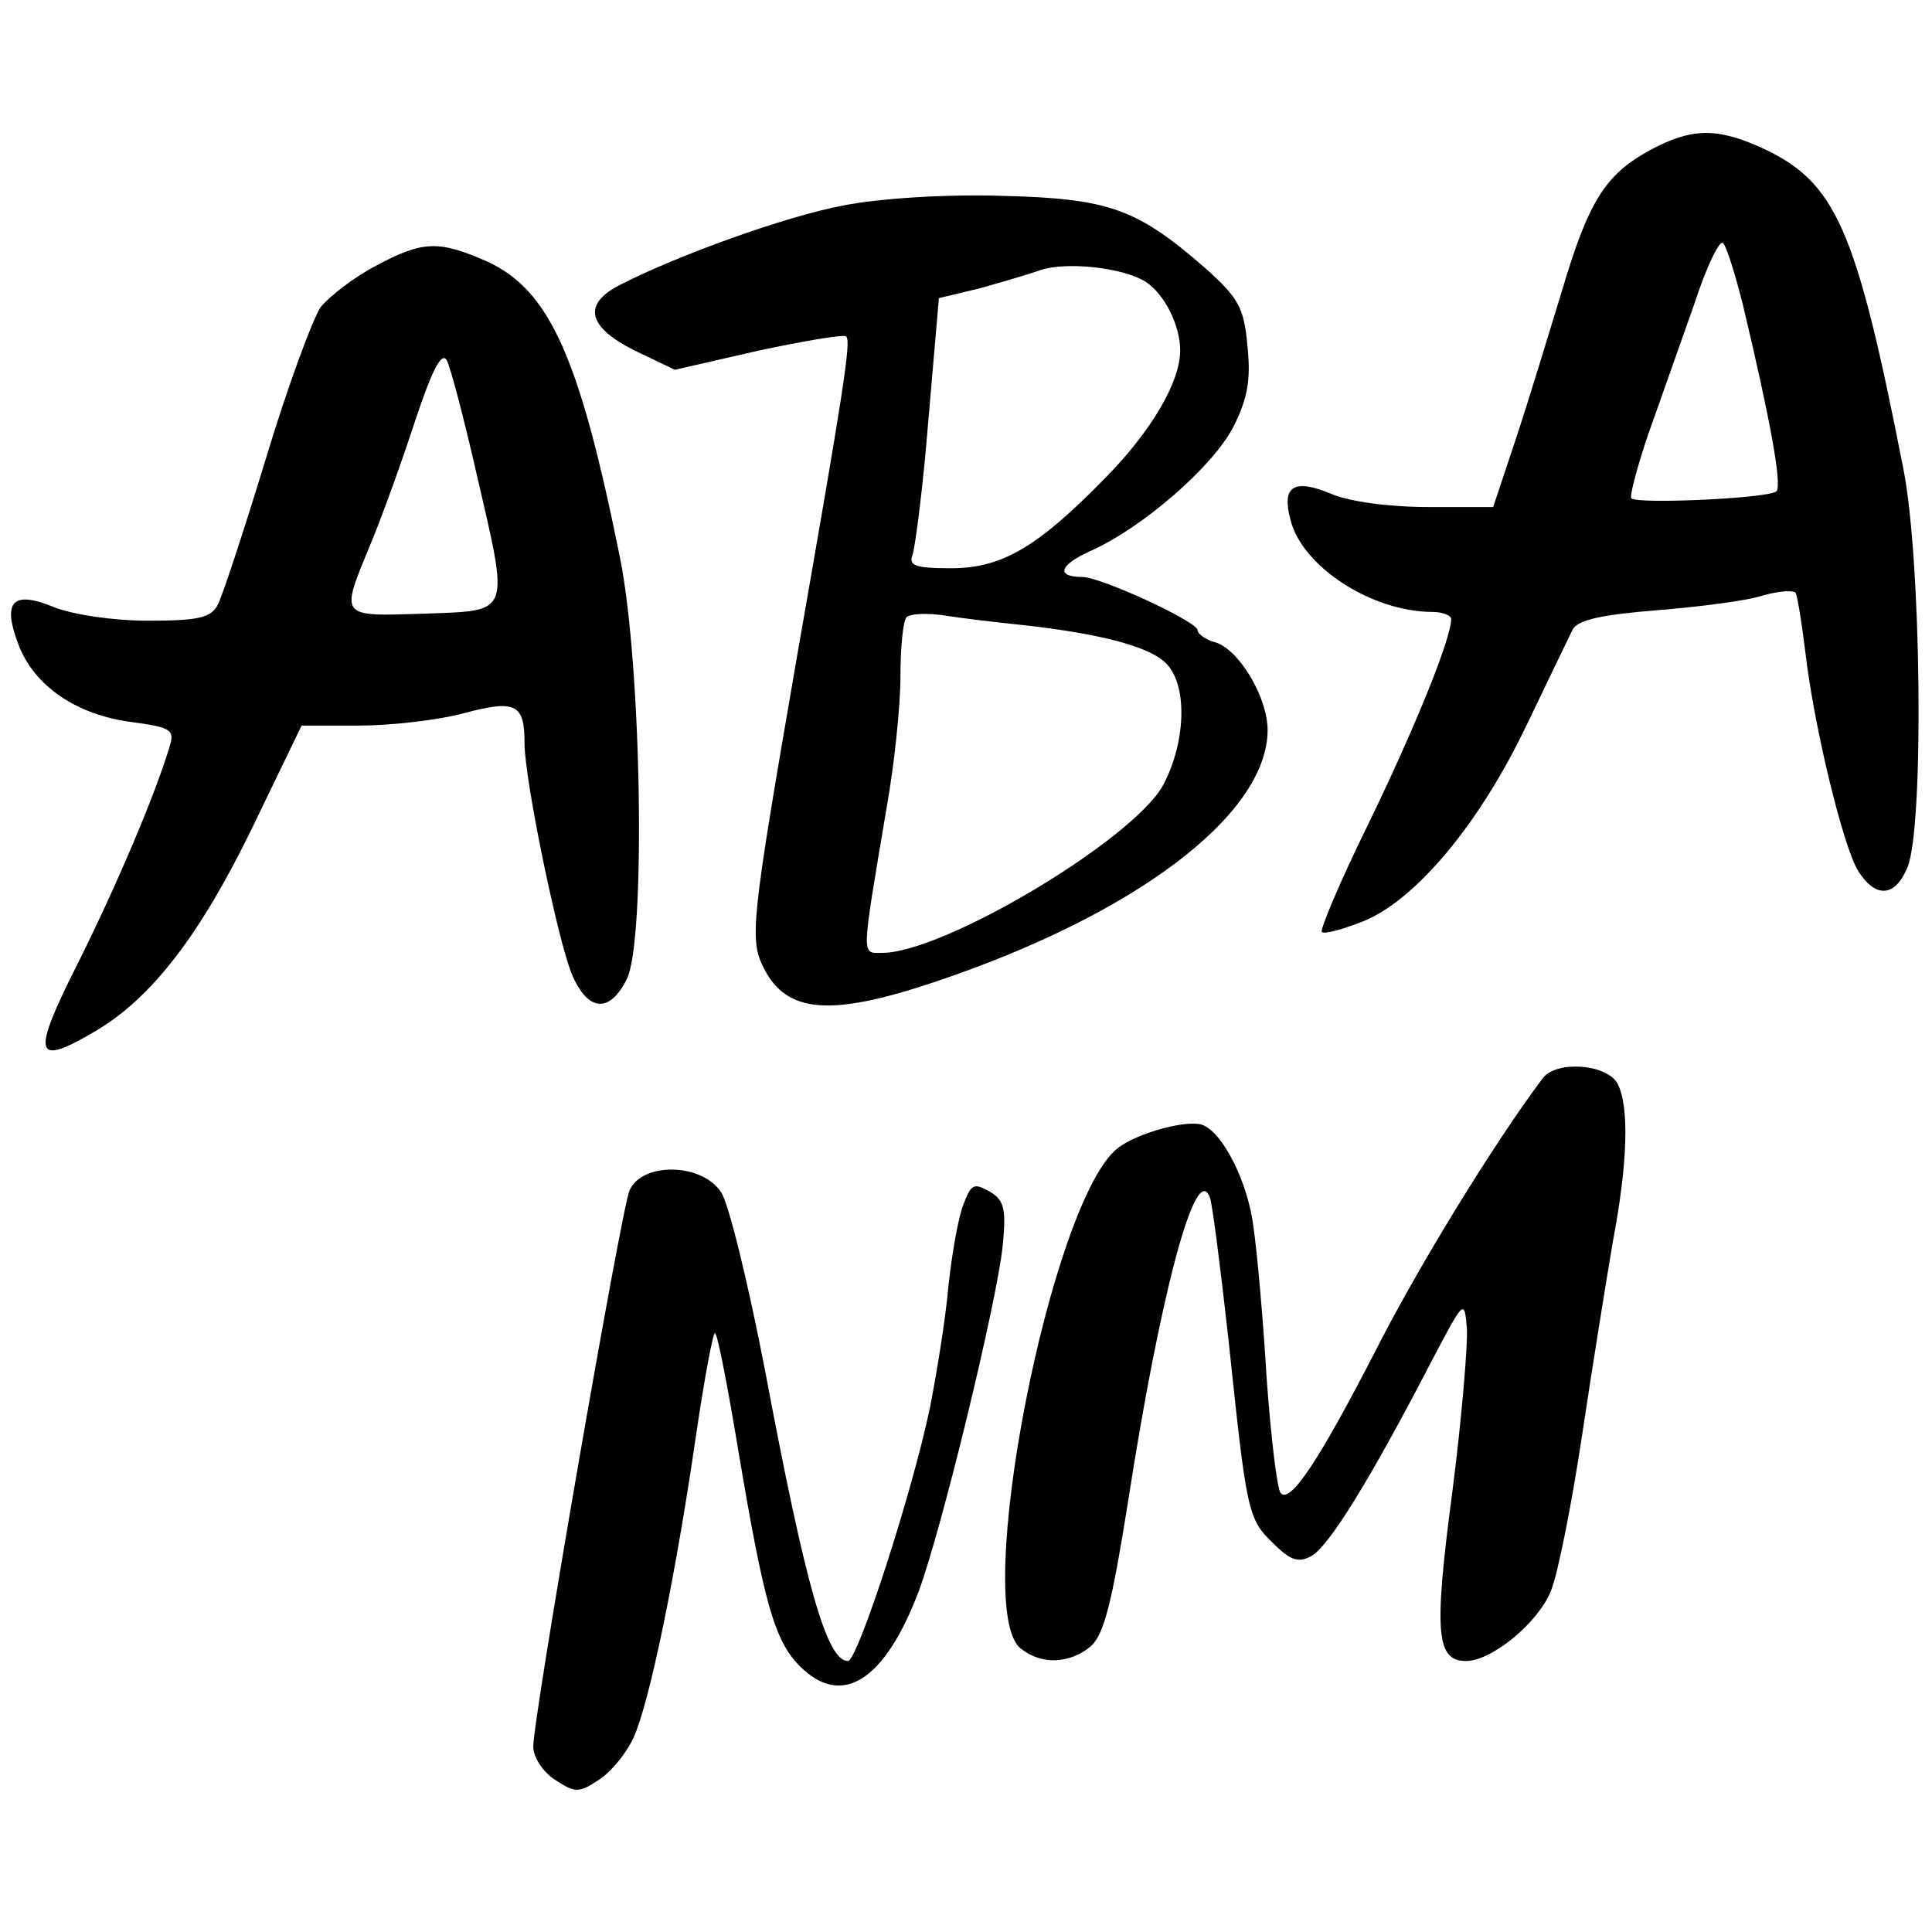
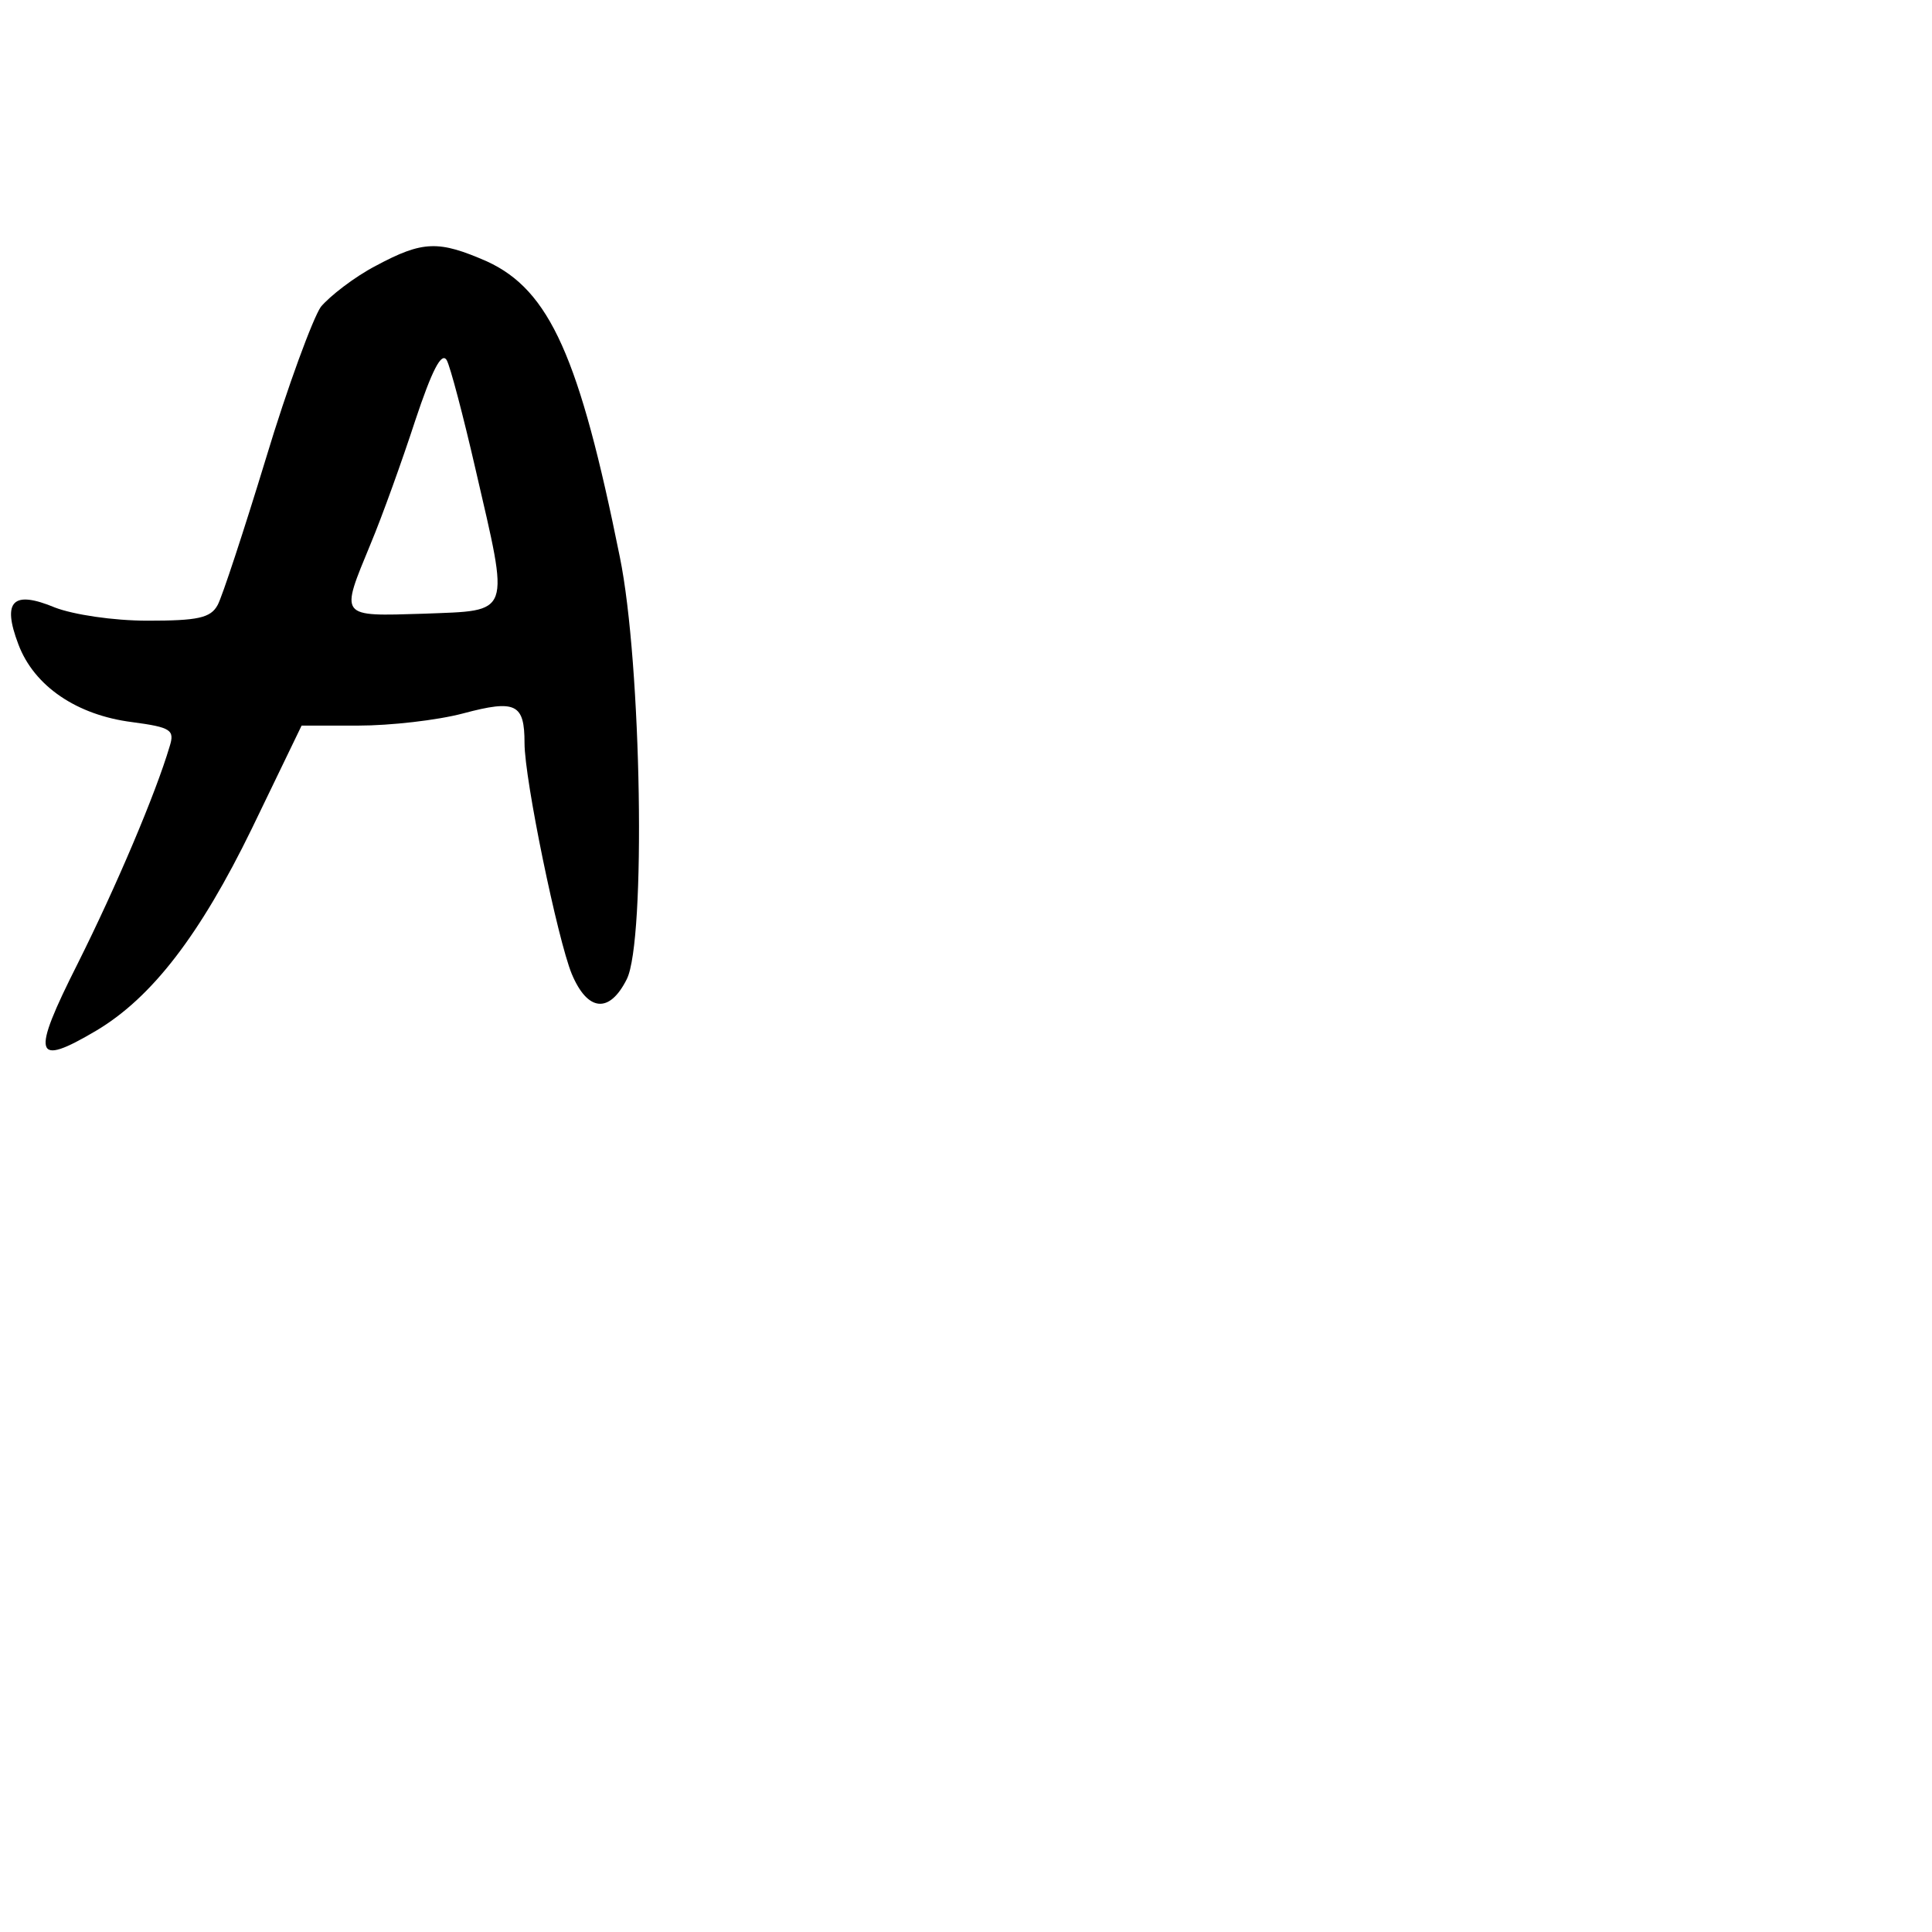
<svg xmlns="http://www.w3.org/2000/svg" version="1.0" width="221pt" height="221pt" viewBox="0 0 221 221" preserveAspectRatio="xMidYMid meet">
  <g transform="translate(0,221) scale(0.1,-0.1)" fill="#000000" stroke="none">
-     <path d="M1887 2038 c-51 -28 -70 -58 -101 -163 -15 -49 -38 -125 -52 -167 l-26 -78 -74 0 c-44 0 -90 6 -111 15 -43 18 -57 9 -47 -29 13 -54 93 -106 163 -106 11 0 21 -4 21 -8 0 -23 -43 -128 -95 -235 -32 -65 -55 -120 -53 -123 3 -3 24 3 47 12 60 24 133 111 187 224 25 52 49 102 53 110 6 11 34 17 97 22 49 4 104 11 121 17 18 5 34 6 37 3 2 -4 7 -34 11 -67 10 -87 44 -226 61 -252 20 -31 42 -29 56 5 19 46 16 353 -5 457 -54 275 -77 327 -162 366 -51 23 -80 23 -128 -3z m107 -178 c30 -126 45 -205 38 -212 -8 -8 -159 -15 -166 -8 -2 3 7 37 20 75 14 39 37 105 52 147 14 43 29 74 33 70 4 -4 14 -36 23 -72z" />
-     <path d="M965 1975 c-65 -12 -190 -57 -256 -91 -43 -22 -37 -48 17 -75 l46 -22 96 22 c52 11 98 19 100 16 6 -5 -4 -67 -57 -370 -52 -301 -54 -320 -37 -353 26 -51 76 -55 193 -16 231 77 383 192 383 289 0 37 -32 91 -59 100 -12 3 -21 10 -21 14 0 10 -111 61 -132 61 -31 0 -26 14 10 30 60 27 140 97 163 142 16 32 20 53 16 92 -4 44 -10 55 -48 89 -79 69 -111 80 -234 83 -63 2 -140 -3 -180 -11z m345 -87 c22 -14 40 -50 40 -79 0 -36 -33 -92 -85 -145 -78 -80 -119 -104 -177 -104 -42 0 -49 3 -44 16 3 9 12 78 18 154 l12 139 46 11 c25 7 56 16 70 21 30 10 94 3 120 -13z m-140 -393 c90 -10 147 -25 165 -45 24 -26 21 -91 -5 -139 -36 -63 -251 -191 -321 -191 -24 0 -24 -8 5 165 9 50 16 117 16 151 0 33 3 64 7 68 4 4 23 5 43 2 19 -3 60 -8 90 -11z" />
    <path d="M430 1906 c-25 -13 -53 -35 -63 -47 -9 -13 -38 -91 -63 -174 -25 -82 -50 -158 -55 -167 -8 -15 -23 -18 -80 -18 -40 0 -85 7 -106 15 -48 20 -61 8 -42 -42 18 -48 67 -81 130 -89 45 -6 49 -9 43 -28 -16 -54 -61 -160 -105 -248 -54 -107 -50 -119 21 -77 64 38 119 110 178 231 l57 118 65 0 c36 0 90 6 120 14 60 16 70 11 70 -34 0 -42 38 -225 54 -264 18 -43 43 -46 63 -6 22 44 17 361 -8 483 -46 228 -80 305 -152 338 -55 24 -73 24 -127 -5z m114 -233 c39 -169 42 -161 -59 -165 -98 -3 -96 -5 -61 80 13 31 36 95 51 141 19 57 30 79 36 69 4 -7 19 -64 33 -125z" />
-     <path d="M1765 977 c-57 -76 -144 -218 -193 -315 -64 -124 -96 -172 -107 -160 -4 4 -11 62 -16 130 -4 68 -11 146 -15 173 -6 52 -35 109 -58 118 -17 7 -75 -9 -97 -26 -77 -59 -169 -530 -111 -573 24 -19 56 -17 80 3 15 14 24 50 42 163 37 239 78 394 94 350 3 -8 12 -80 21 -160 21 -199 22 -207 51 -235 20 -20 29 -23 44 -15 20 11 67 87 136 220 39 74 39 75 42 40 1 -19 -6 -104 -17 -189 -21 -159 -18 -191 16 -191 29 0 82 43 97 80 8 19 24 100 36 180 12 80 28 179 35 220 17 90 19 155 5 181 -13 22 -69 26 -85 6z" />
-     <path d="M720 848 c-10 -25 -110 -602 -110 -636 0 -12 11 -29 25 -38 23 -15 27 -15 50 0 14 9 32 31 40 49 18 40 48 185 71 344 10 68 20 121 22 118 3 -2 15 -64 27 -137 29 -172 41 -215 70 -244 48 -48 97 -17 136 86 26 70 89 329 96 395 4 42 2 52 -15 62 -18 10 -21 9 -30 -15 -6 -15 -13 -56 -17 -92 -3 -36 -13 -98 -21 -139 -20 -97 -83 -291 -94 -291 -24 0 -48 83 -95 333 -19 98 -41 189 -50 203 -22 34 -91 35 -105 2z" />
+     <path d="M1765 977 z" />
  </g>
</svg>